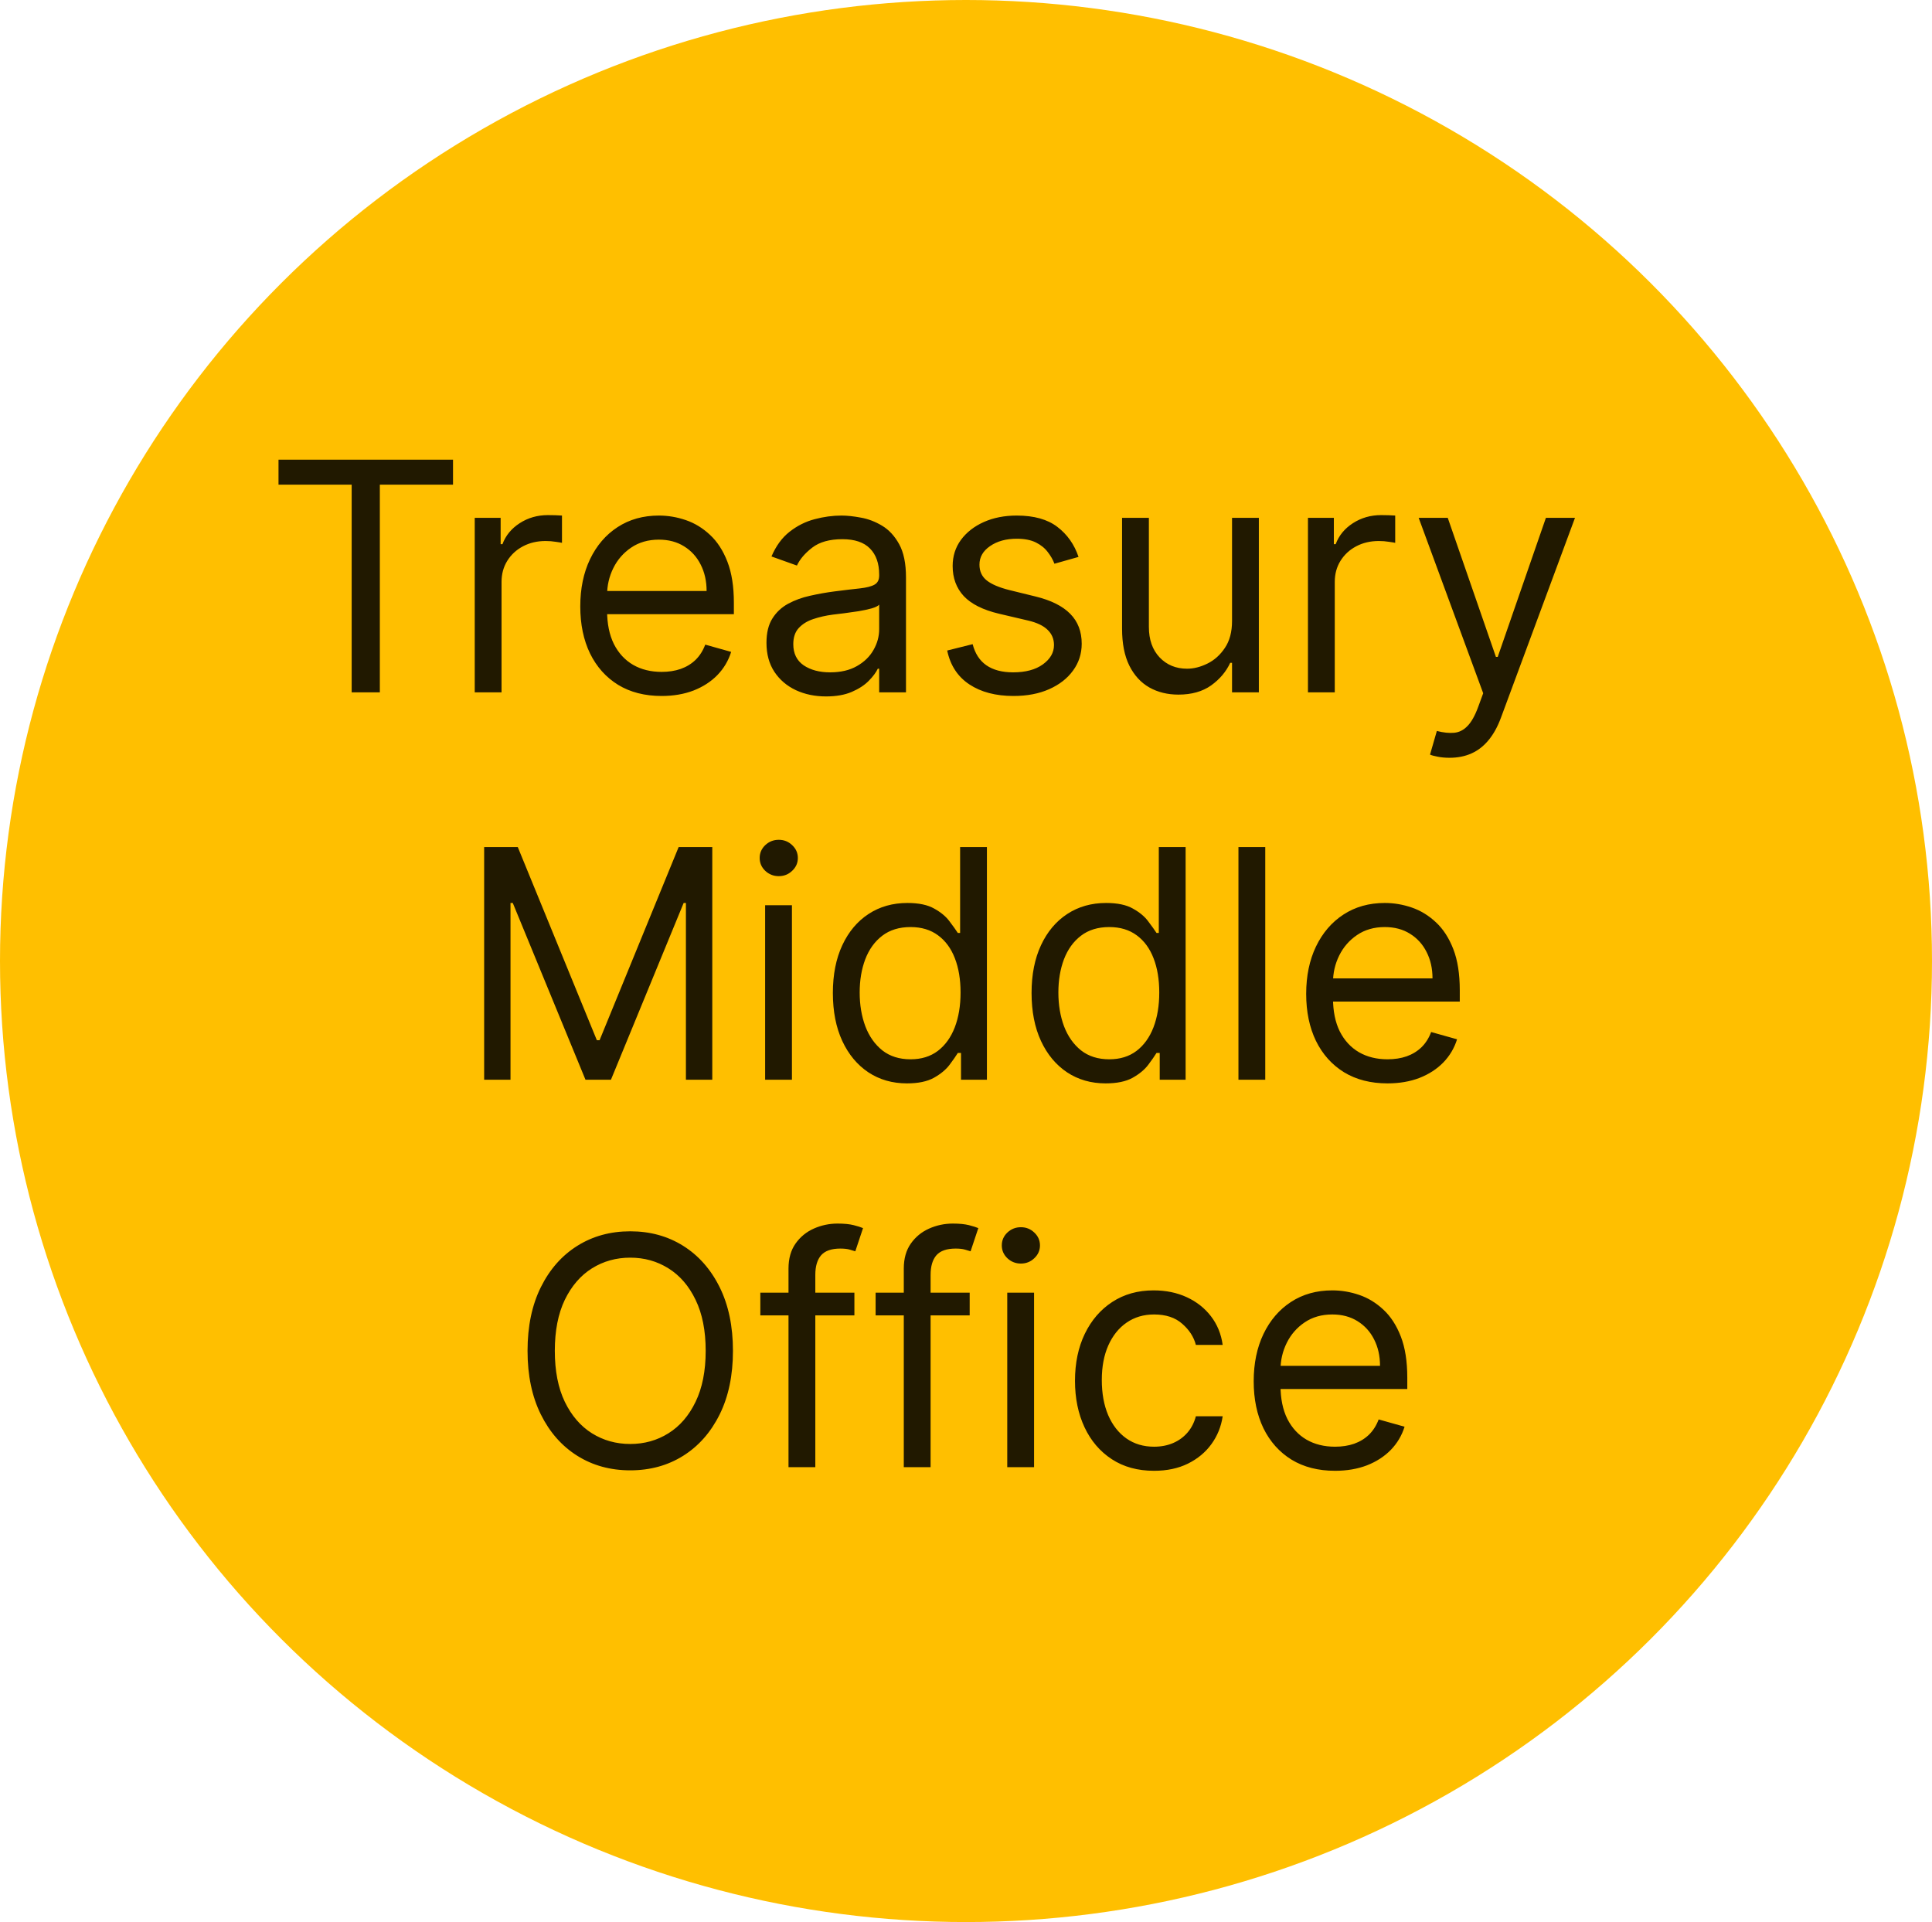
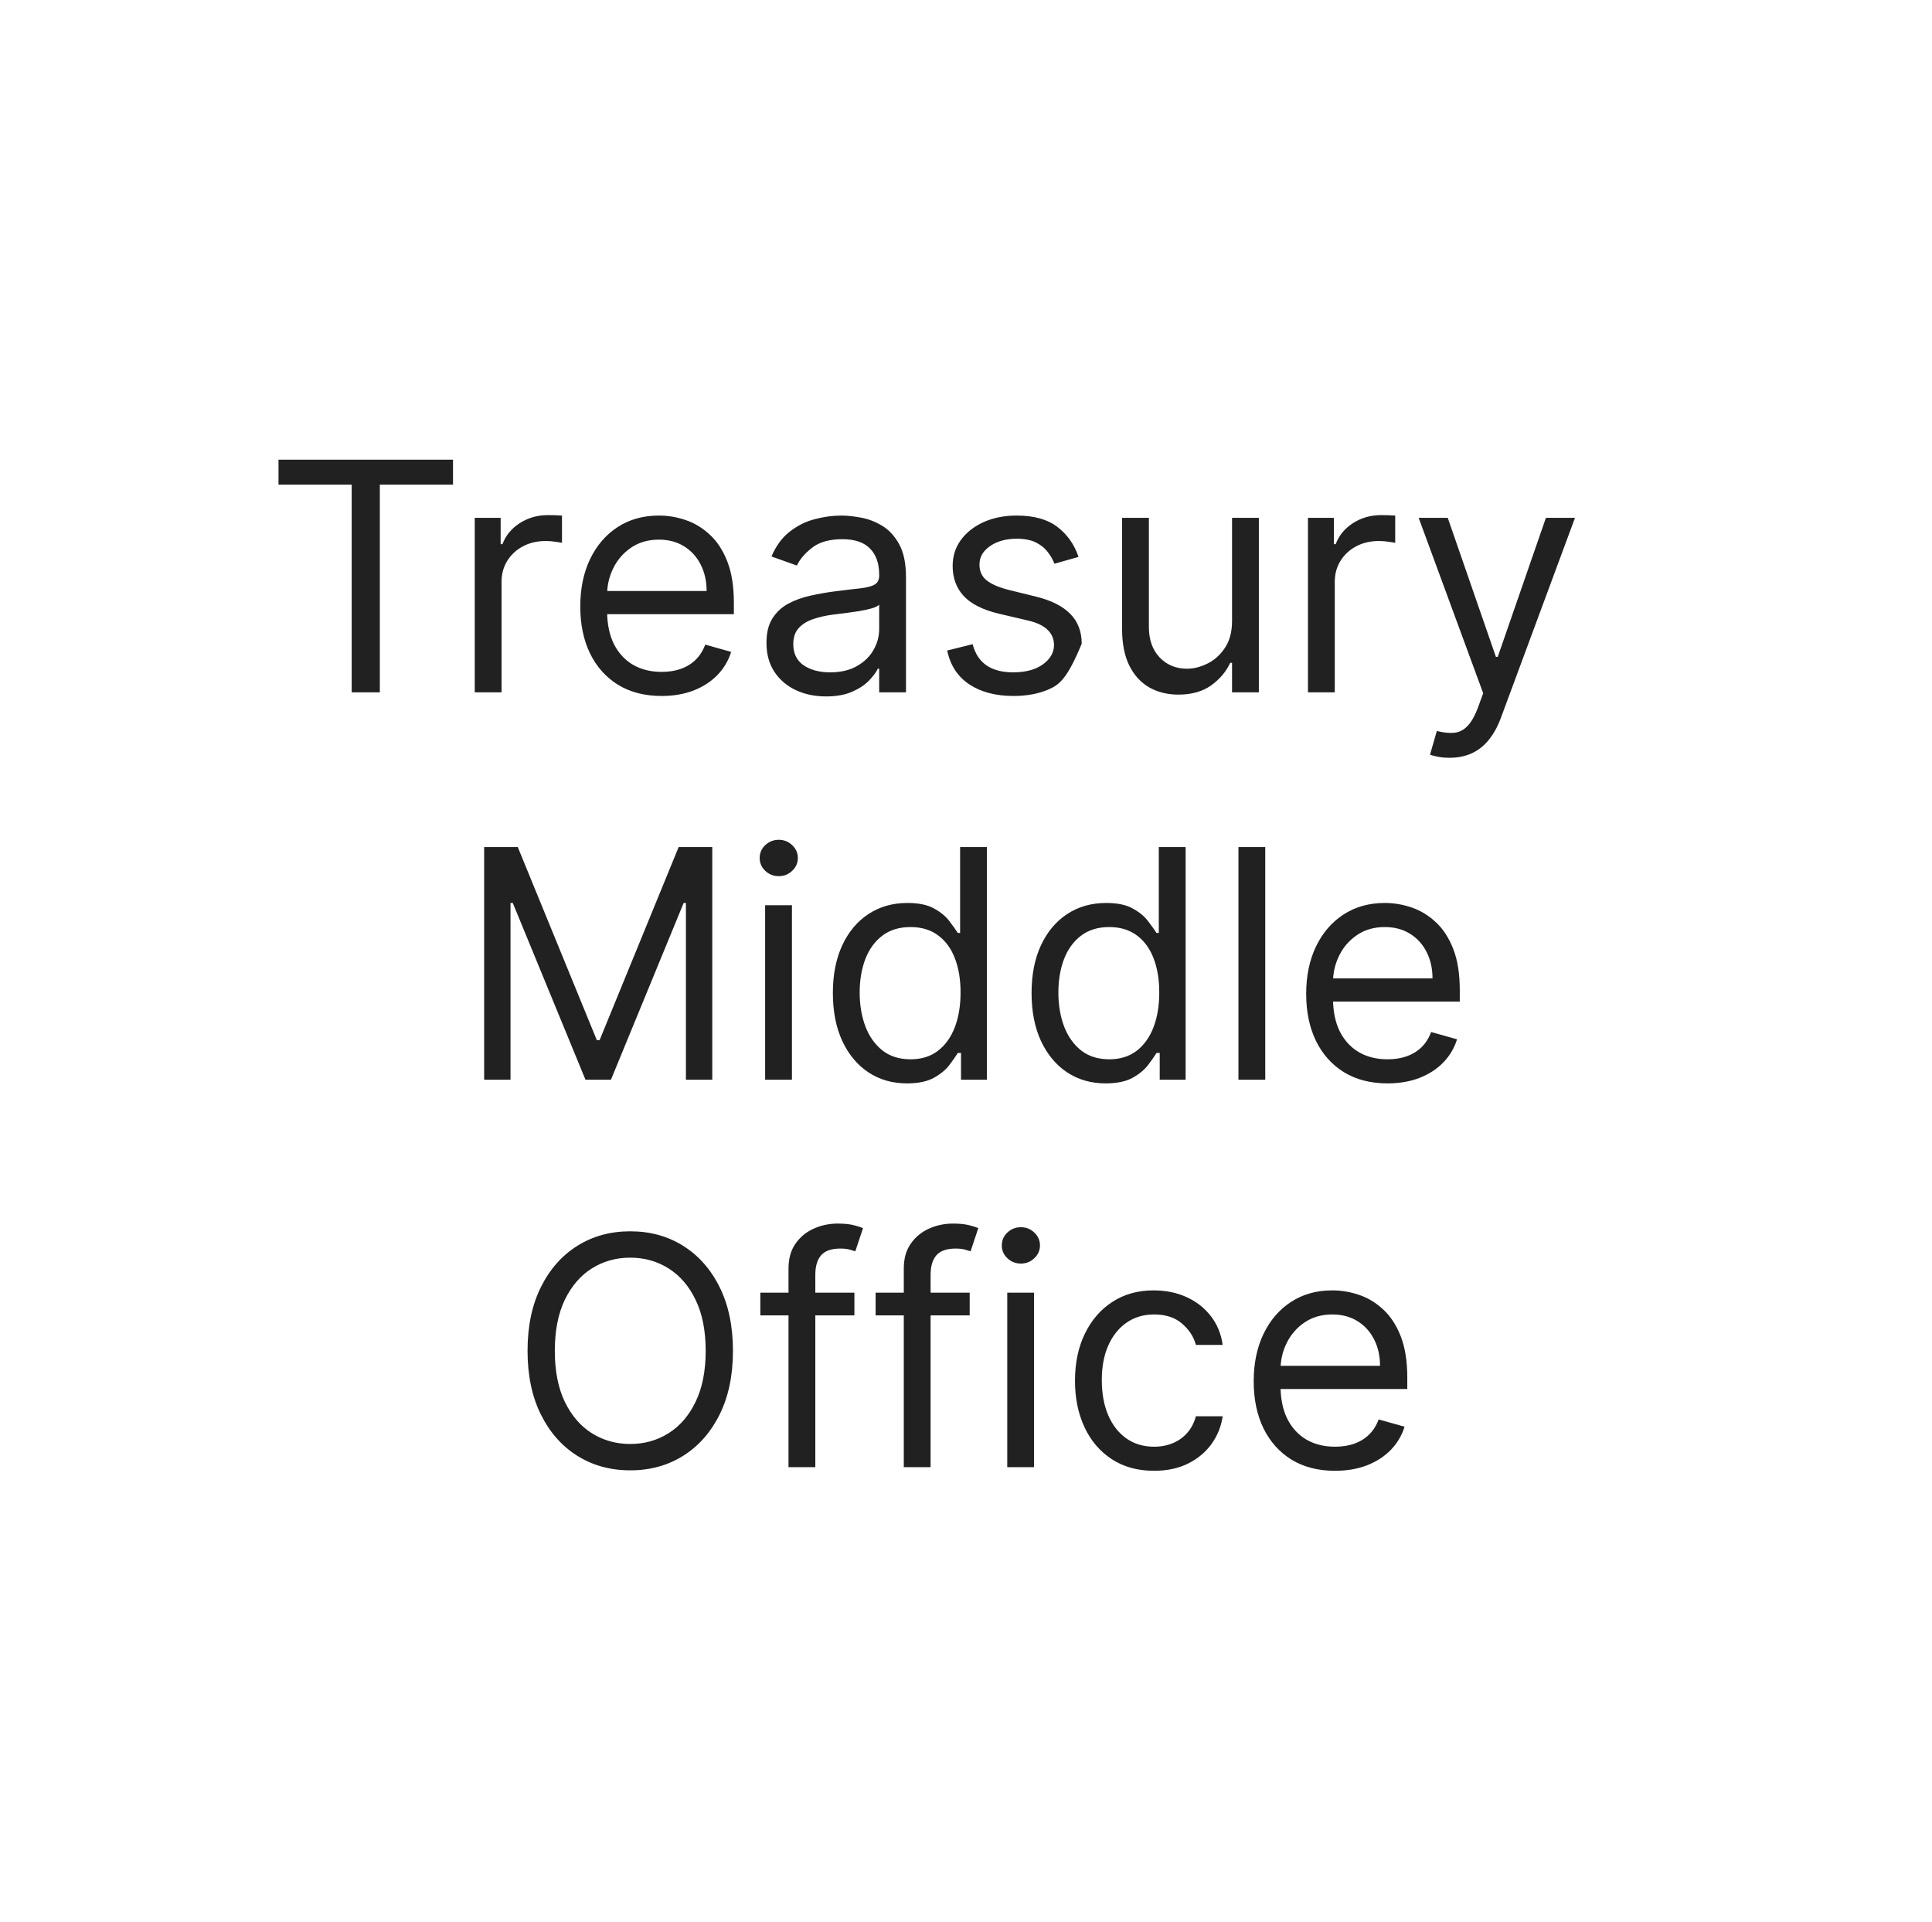
<svg xmlns="http://www.w3.org/2000/svg" width="773" height="769" viewBox="0 0 773 769" fill="none">
-   <ellipse cx="386.5" cy="384.5" rx="386.5" ry="384.5" fill="#FFBF00" />
-   <path d="M111.432 193.909V183.909H181.25V193.909H151.977V277H140.705V193.909H111.432ZM189.943 277V207.182H200.307V217.727H201.034C202.307 214.273 204.61 211.47 207.943 209.318C211.277 207.167 215.034 206.091 219.216 206.091C220.004 206.091 220.989 206.106 222.17 206.136C223.352 206.167 224.246 206.212 224.852 206.273V217.182C224.489 217.091 223.655 216.955 222.352 216.773C221.08 216.561 219.731 216.455 218.307 216.455C214.913 216.455 211.883 217.167 209.216 218.591C206.58 219.985 204.489 221.924 202.943 224.409C201.428 226.864 200.67 229.667 200.67 232.818V277H189.943ZM264.716 278.455C257.989 278.455 252.186 276.97 247.307 274C242.458 271 238.716 266.818 236.08 261.455C233.473 256.061 232.17 249.788 232.17 242.636C232.17 235.485 233.473 229.182 236.08 223.727C238.716 218.242 242.383 213.97 247.08 210.909C251.807 207.818 257.322 206.273 263.625 206.273C267.261 206.273 270.852 206.879 274.398 208.091C277.943 209.303 281.17 211.273 284.08 214C286.989 216.697 289.307 220.273 291.034 224.727C292.761 229.182 293.625 234.667 293.625 241.182V245.727H239.807V236.455H282.716C282.716 232.515 281.928 229 280.352 225.909C278.807 222.818 276.595 220.379 273.716 218.591C270.867 216.803 267.504 215.909 263.625 215.909C259.352 215.909 255.655 216.97 252.534 219.091C249.443 221.182 247.064 223.909 245.398 227.273C243.731 230.636 242.898 234.242 242.898 238.091V244.273C242.898 249.545 243.807 254.015 245.625 257.682C247.473 261.318 250.034 264.091 253.307 266C256.58 267.879 260.383 268.818 264.716 268.818C267.534 268.818 270.08 268.424 272.352 267.636C274.655 266.818 276.64 265.606 278.307 264C279.973 262.364 281.261 260.333 282.17 257.909L292.534 260.818C291.443 264.333 289.61 267.424 287.034 270.091C284.458 272.727 281.277 274.788 277.489 276.273C273.701 277.727 269.443 278.455 264.716 278.455ZM330.489 278.636C326.064 278.636 322.049 277.803 318.443 276.136C314.837 274.439 311.973 272 309.852 268.818C307.731 265.606 306.67 261.727 306.67 257.182C306.67 253.182 307.458 249.939 309.034 247.455C310.61 244.939 312.716 242.97 315.352 241.545C317.989 240.121 320.898 239.061 324.08 238.364C327.292 237.636 330.519 237.061 333.761 236.636C338.004 236.091 341.443 235.682 344.08 235.409C346.746 235.106 348.686 234.606 349.898 233.909C351.14 233.212 351.761 232 351.761 230.273V229.909C351.761 225.424 350.534 221.939 348.08 219.455C345.655 216.97 341.973 215.727 337.034 215.727C331.913 215.727 327.898 216.848 324.989 219.091C322.08 221.333 320.034 223.727 318.852 226.273L308.67 222.636C310.489 218.394 312.913 215.091 315.943 212.727C319.004 210.333 322.337 208.667 325.943 207.727C329.58 206.758 333.155 206.273 336.67 206.273C338.913 206.273 341.489 206.545 344.398 207.091C347.337 207.606 350.17 208.682 352.898 210.318C355.655 211.955 357.943 214.424 359.761 217.727C361.58 221.03 362.489 225.455 362.489 231V277H351.761V267.545H351.216C350.489 269.061 349.277 270.682 347.58 272.409C345.883 274.136 343.625 275.606 340.807 276.818C337.989 278.03 334.549 278.636 330.489 278.636ZM332.125 269C336.367 269 339.943 268.167 342.852 266.5C345.792 264.833 348.004 262.682 349.489 260.045C351.004 257.409 351.761 254.636 351.761 251.727V241.909C351.307 242.455 350.307 242.955 348.761 243.409C347.246 243.833 345.489 244.212 343.489 244.545C341.519 244.848 339.595 245.121 337.716 245.364C335.867 245.576 334.367 245.758 333.216 245.909C330.428 246.273 327.822 246.864 325.398 247.682C323.004 248.47 321.064 249.667 319.58 251.273C318.125 252.848 317.398 255 317.398 257.727C317.398 261.455 318.777 264.273 321.534 266.182C324.322 268.061 327.852 269 332.125 269ZM431.523 222.818L421.886 225.545C421.28 223.939 420.386 222.379 419.205 220.864C418.053 219.318 416.477 218.045 414.477 217.045C412.477 216.045 409.917 215.545 406.795 215.545C402.523 215.545 398.962 216.53 396.114 218.5C393.295 220.439 391.886 222.909 391.886 225.909C391.886 228.576 392.856 230.682 394.795 232.227C396.735 233.773 399.765 235.061 403.886 236.091L414.25 238.636C420.492 240.152 425.144 242.47 428.205 245.591C431.265 248.682 432.795 252.667 432.795 257.545C432.795 261.545 431.644 265.121 429.341 268.273C427.068 271.424 423.886 273.909 419.795 275.727C415.705 277.545 410.947 278.455 405.523 278.455C398.402 278.455 392.508 276.909 387.841 273.818C383.174 270.727 380.22 266.212 378.977 260.273L389.159 257.727C390.129 261.485 391.962 264.303 394.659 266.182C397.386 268.061 400.947 269 405.341 269C410.341 269 414.311 267.939 417.25 265.818C420.22 263.667 421.705 261.091 421.705 258.091C421.705 255.667 420.856 253.636 419.159 252C417.462 250.333 414.856 249.091 411.341 248.273L399.705 245.545C393.311 244.03 388.614 241.682 385.614 238.5C382.644 235.288 381.159 231.273 381.159 226.455C381.159 222.515 382.265 219.03 384.477 216C386.72 212.97 389.765 210.591 393.614 208.864C397.492 207.136 401.886 206.273 406.795 206.273C413.705 206.273 419.129 207.788 423.068 210.818C427.038 213.848 429.856 217.848 431.523 222.818ZM492.943 248.455V207.182H503.67V277H492.943V265.182H492.216C490.58 268.727 488.034 271.742 484.58 274.227C481.125 276.682 476.761 277.909 471.489 277.909C467.125 277.909 463.246 276.955 459.852 275.045C456.458 273.106 453.792 270.197 451.852 266.318C449.913 262.409 448.943 257.485 448.943 251.545V207.182H459.67V250.818C459.67 255.909 461.095 259.97 463.943 263C466.822 266.03 470.489 267.545 474.943 267.545C477.61 267.545 480.322 266.864 483.08 265.5C485.867 264.136 488.201 262.045 490.08 259.227C491.989 256.409 492.943 252.818 492.943 248.455ZM523.318 277V207.182H533.682V217.727H534.409C535.682 214.273 537.985 211.47 541.318 209.318C544.652 207.167 548.409 206.091 552.591 206.091C553.379 206.091 554.364 206.106 555.545 206.136C556.727 206.167 557.621 206.212 558.227 206.273V217.182C557.864 217.091 557.03 216.955 555.727 216.773C554.455 216.561 553.106 216.455 551.682 216.455C548.288 216.455 545.258 217.167 542.591 218.591C539.955 219.985 537.864 221.924 536.318 224.409C534.803 226.864 534.045 229.667 534.045 232.818V277H523.318ZM579.977 303.182C578.159 303.182 576.538 303.03 575.114 302.727C573.689 302.455 572.705 302.182 572.159 301.909L574.886 292.455C577.492 293.121 579.795 293.364 581.795 293.182C583.795 293 585.568 292.106 587.114 290.5C588.689 288.924 590.129 286.364 591.432 282.818L593.432 277.364L567.614 207.182H579.25L598.523 262.818H599.25L618.523 207.182H630.159L600.523 287.182C599.189 290.788 597.538 293.773 595.568 296.136C593.598 298.53 591.311 300.303 588.705 301.455C586.129 302.606 583.22 303.182 579.977 303.182ZM193.71 338.909H207.165L238.801 416.182H239.892L271.528 338.909H284.983V432H274.438V361.273H273.528L244.438 432H234.256L205.165 361.273H204.256V432H193.71V338.909ZM306.131 432V362.182H316.858V432H306.131ZM311.585 350.545C309.494 350.545 307.691 349.833 306.176 348.409C304.691 346.985 303.949 345.273 303.949 343.273C303.949 341.273 304.691 339.561 306.176 338.136C307.691 336.712 309.494 336 311.585 336C313.676 336 315.464 336.712 316.949 338.136C318.464 339.561 319.222 341.273 319.222 343.273C319.222 345.273 318.464 346.985 316.949 348.409C315.464 349.833 313.676 350.545 311.585 350.545ZM362.869 433.455C357.051 433.455 351.915 431.985 347.46 429.045C343.006 426.076 339.521 421.894 337.006 416.5C334.491 411.076 333.233 404.667 333.233 397.273C333.233 389.939 334.491 383.576 337.006 378.182C339.521 372.788 343.021 368.621 347.506 365.682C351.991 362.742 357.172 361.273 363.051 361.273C367.597 361.273 371.188 362.03 373.824 363.545C376.491 365.03 378.521 366.727 379.915 368.636C381.339 370.515 382.445 372.061 383.233 373.273H384.142V338.909H394.869V432H384.506V421.273H383.233C382.445 422.545 381.324 424.152 379.869 426.091C378.415 428 376.339 429.712 373.642 431.227C370.945 432.712 367.354 433.455 362.869 433.455ZM364.324 423.818C368.627 423.818 372.263 422.697 375.233 420.455C378.203 418.182 380.46 415.045 382.006 411.045C383.551 407.015 384.324 402.364 384.324 397.091C384.324 391.879 383.566 387.318 382.051 383.409C380.536 379.47 378.294 376.409 375.324 374.227C372.354 372.015 368.688 370.909 364.324 370.909C359.778 370.909 355.991 372.076 352.96 374.409C349.96 376.712 347.703 379.848 346.188 383.818C344.703 387.758 343.96 392.182 343.96 397.091C343.96 402.061 344.718 406.576 346.233 410.636C347.778 414.667 350.051 417.879 353.051 420.273C356.081 422.636 359.839 423.818 364.324 423.818ZM442.369 433.455C436.551 433.455 431.415 431.985 426.96 429.045C422.506 426.076 419.021 421.894 416.506 416.5C413.991 411.076 412.733 404.667 412.733 397.273C412.733 389.939 413.991 383.576 416.506 378.182C419.021 372.788 422.521 368.621 427.006 365.682C431.491 362.742 436.672 361.273 442.551 361.273C447.097 361.273 450.688 362.03 453.324 363.545C455.991 365.03 458.021 366.727 459.415 368.636C460.839 370.515 461.945 372.061 462.733 373.273H463.642V338.909H474.369V432H464.006V421.273H462.733C461.945 422.545 460.824 424.152 459.369 426.091C457.915 428 455.839 429.712 453.142 431.227C450.445 432.712 446.854 433.455 442.369 433.455ZM443.824 423.818C448.127 423.818 451.763 422.697 454.733 420.455C457.703 418.182 459.96 415.045 461.506 411.045C463.051 407.015 463.824 402.364 463.824 397.091C463.824 391.879 463.066 387.318 461.551 383.409C460.036 379.47 457.794 376.409 454.824 374.227C451.854 372.015 448.188 370.909 443.824 370.909C439.278 370.909 435.491 372.076 432.46 374.409C429.46 376.712 427.203 379.848 425.688 383.818C424.203 387.758 423.46 392.182 423.46 397.091C423.46 402.061 424.218 406.576 425.733 410.636C427.278 414.667 429.551 417.879 432.551 420.273C435.581 422.636 439.339 423.818 443.824 423.818ZM506.233 338.909V432H495.506V338.909H506.233ZM555.153 433.455C548.426 433.455 542.623 431.97 537.744 429C532.896 426 529.153 421.818 526.517 416.455C523.911 411.061 522.608 404.788 522.608 397.636C522.608 390.485 523.911 384.182 526.517 378.727C529.153 373.242 532.82 368.97 537.517 365.909C542.244 362.818 547.759 361.273 554.062 361.273C557.699 361.273 561.29 361.879 564.835 363.091C568.381 364.303 571.608 366.273 574.517 369C577.426 371.697 579.744 375.273 581.472 379.727C583.199 384.182 584.062 389.667 584.062 396.182V400.727H530.244V391.455H573.153C573.153 387.515 572.366 384 570.79 380.909C569.244 377.818 567.032 375.379 564.153 373.591C561.305 371.803 557.941 370.909 554.062 370.909C549.79 370.909 546.093 371.97 542.972 374.091C539.881 376.182 537.502 378.909 535.835 382.273C534.169 385.636 533.335 389.242 533.335 393.091V399.273C533.335 404.545 534.244 409.015 536.062 412.682C537.911 416.318 540.472 419.091 543.744 421C547.017 422.879 550.82 423.818 555.153 423.818C557.972 423.818 560.517 423.424 562.79 422.636C565.093 421.818 567.078 420.606 568.744 419C570.411 417.364 571.699 415.333 572.608 412.909L582.972 415.818C581.881 419.333 580.047 422.424 577.472 425.091C574.896 427.727 571.714 429.788 567.926 431.273C564.138 432.727 559.881 433.455 555.153 433.455ZM293.256 540.455C293.256 550.273 291.483 558.758 287.938 565.909C284.392 573.061 279.528 578.576 273.347 582.455C267.165 586.333 260.104 588.273 252.165 588.273C244.225 588.273 237.165 586.333 230.983 582.455C224.801 578.576 219.938 573.061 216.392 565.909C212.847 558.758 211.074 550.273 211.074 540.455C211.074 530.636 212.847 522.152 216.392 515C219.938 507.848 224.801 502.333 230.983 498.455C237.165 494.576 244.225 492.636 252.165 492.636C260.104 492.636 267.165 494.576 273.347 498.455C279.528 502.333 284.392 507.848 287.938 515C291.483 522.152 293.256 530.636 293.256 540.455ZM282.347 540.455C282.347 532.394 280.998 525.591 278.301 520.045C275.634 514.5 272.013 510.303 267.438 507.455C262.892 504.606 257.801 503.182 252.165 503.182C246.528 503.182 241.422 504.606 236.847 507.455C232.301 510.303 228.68 514.5 225.983 520.045C223.316 525.591 221.983 532.394 221.983 540.455C221.983 548.515 223.316 555.318 225.983 560.864C228.68 566.409 232.301 570.606 236.847 573.455C241.422 576.303 246.528 577.727 252.165 577.727C257.801 577.727 262.892 576.303 267.438 573.455C272.013 570.606 275.634 566.409 278.301 560.864C280.998 555.318 282.347 548.515 282.347 540.455ZM341.847 517.182V526.273H304.21V517.182H341.847ZM315.483 587V507.545C315.483 503.545 316.422 500.212 318.301 497.545C320.18 494.879 322.619 492.879 325.619 491.545C328.619 490.212 331.786 489.545 335.119 489.545C337.756 489.545 339.907 489.758 341.574 490.182C343.241 490.606 344.483 491 345.301 491.364L342.21 500.636C341.665 500.455 340.907 500.227 339.938 499.955C338.998 499.682 337.756 499.545 336.21 499.545C332.665 499.545 330.104 500.439 328.528 502.227C326.983 504.015 326.21 506.636 326.21 510.091V587H315.483ZM387.972 517.182V526.273H350.335V517.182H387.972ZM361.608 587V507.545C361.608 503.545 362.547 500.212 364.426 497.545C366.305 494.879 368.744 492.879 371.744 491.545C374.744 490.212 377.911 489.545 381.244 489.545C383.881 489.545 386.032 489.758 387.699 490.182C389.366 490.606 390.608 491 391.426 491.364L388.335 500.636C387.79 500.455 387.032 500.227 386.062 499.955C385.123 499.682 383.881 499.545 382.335 499.545C378.79 499.545 376.229 500.439 374.653 502.227C373.108 504.015 372.335 506.636 372.335 510.091V587H361.608ZM403.006 587V517.182H413.733V587H403.006ZM408.46 505.545C406.369 505.545 404.566 504.833 403.051 503.409C401.566 501.985 400.824 500.273 400.824 498.273C400.824 496.273 401.566 494.561 403.051 493.136C404.566 491.712 406.369 491 408.46 491C410.551 491 412.339 491.712 413.824 493.136C415.339 494.561 416.097 496.273 416.097 498.273C416.097 500.273 415.339 501.985 413.824 503.409C412.339 504.833 410.551 505.545 408.46 505.545ZM461.744 588.455C455.199 588.455 449.563 586.909 444.835 583.818C440.108 580.727 436.472 576.47 433.926 571.045C431.381 565.621 430.108 559.424 430.108 552.455C430.108 545.364 431.411 539.106 434.017 533.682C436.653 528.227 440.32 523.97 445.017 520.909C449.744 517.818 455.259 516.273 461.562 516.273C466.472 516.273 470.896 517.182 474.835 519C478.775 520.818 482.002 523.364 484.517 526.636C487.032 529.909 488.593 533.727 489.199 538.091H478.472C477.653 534.909 475.835 532.091 473.017 529.636C470.229 527.152 466.472 525.909 461.744 525.909C457.563 525.909 453.896 527 450.744 529.182C447.623 531.333 445.184 534.379 443.426 538.318C441.699 542.227 440.835 546.818 440.835 552.091C440.835 557.485 441.684 562.182 443.381 566.182C445.108 570.182 447.532 573.288 450.653 575.5C453.805 577.712 457.502 578.818 461.744 578.818C464.532 578.818 467.062 578.333 469.335 577.364C471.608 576.394 473.532 575 475.108 573.182C476.684 571.364 477.805 569.182 478.472 566.636H489.199C488.593 570.758 487.093 574.47 484.699 577.773C482.335 581.045 479.199 583.652 475.29 585.591C471.411 587.5 466.896 588.455 461.744 588.455ZM534.153 588.455C527.426 588.455 521.623 586.97 516.744 584C511.896 581 508.153 576.818 505.517 571.455C502.911 566.061 501.608 559.788 501.608 552.636C501.608 545.485 502.911 539.182 505.517 533.727C508.153 528.242 511.82 523.97 516.517 520.909C521.244 517.818 526.759 516.273 533.062 516.273C536.699 516.273 540.29 516.879 543.835 518.091C547.381 519.303 550.608 521.273 553.517 524C556.426 526.697 558.744 530.273 560.472 534.727C562.199 539.182 563.062 544.667 563.062 551.182V555.727H509.244V546.455H552.153C552.153 542.515 551.366 539 549.79 535.909C548.244 532.818 546.032 530.379 543.153 528.591C540.305 526.803 536.941 525.909 533.062 525.909C528.79 525.909 525.093 526.97 521.972 529.091C518.881 531.182 516.502 533.909 514.835 537.273C513.169 540.636 512.335 544.242 512.335 548.091V554.273C512.335 559.545 513.244 564.015 515.062 567.682C516.911 571.318 519.472 574.091 522.744 576C526.017 577.879 529.82 578.818 534.153 578.818C536.972 578.818 539.517 578.424 541.79 577.636C544.093 576.818 546.078 575.606 547.744 574C549.411 572.364 550.699 570.333 551.608 567.909L561.972 570.818C560.881 574.333 559.047 577.424 556.472 580.091C553.896 582.727 550.714 584.788 546.926 586.273C543.138 587.727 538.881 588.455 534.153 588.455Z" fill="black" fill-opacity="0.87" />
+   <path d="M111.432 193.909V183.909H181.25V193.909H151.977V277H140.705V193.909H111.432ZM189.943 277V207.182H200.307V217.727H201.034C202.307 214.273 204.61 211.47 207.943 209.318C211.277 207.167 215.034 206.091 219.216 206.091C220.004 206.091 220.989 206.106 222.17 206.136C223.352 206.167 224.246 206.212 224.852 206.273V217.182C224.489 217.091 223.655 216.955 222.352 216.773C221.08 216.561 219.731 216.455 218.307 216.455C214.913 216.455 211.883 217.167 209.216 218.591C206.58 219.985 204.489 221.924 202.943 224.409C201.428 226.864 200.67 229.667 200.67 232.818V277H189.943ZM264.716 278.455C257.989 278.455 252.186 276.97 247.307 274C242.458 271 238.716 266.818 236.08 261.455C233.473 256.061 232.17 249.788 232.17 242.636C232.17 235.485 233.473 229.182 236.08 223.727C238.716 218.242 242.383 213.97 247.08 210.909C251.807 207.818 257.322 206.273 263.625 206.273C267.261 206.273 270.852 206.879 274.398 208.091C277.943 209.303 281.17 211.273 284.08 214C286.989 216.697 289.307 220.273 291.034 224.727C292.761 229.182 293.625 234.667 293.625 241.182V245.727H239.807V236.455H282.716C282.716 232.515 281.928 229 280.352 225.909C278.807 222.818 276.595 220.379 273.716 218.591C270.867 216.803 267.504 215.909 263.625 215.909C259.352 215.909 255.655 216.97 252.534 219.091C249.443 221.182 247.064 223.909 245.398 227.273C243.731 230.636 242.898 234.242 242.898 238.091V244.273C242.898 249.545 243.807 254.015 245.625 257.682C247.473 261.318 250.034 264.091 253.307 266C256.58 267.879 260.383 268.818 264.716 268.818C267.534 268.818 270.08 268.424 272.352 267.636C274.655 266.818 276.64 265.606 278.307 264C279.973 262.364 281.261 260.333 282.17 257.909L292.534 260.818C291.443 264.333 289.61 267.424 287.034 270.091C284.458 272.727 281.277 274.788 277.489 276.273C273.701 277.727 269.443 278.455 264.716 278.455ZM330.489 278.636C326.064 278.636 322.049 277.803 318.443 276.136C314.837 274.439 311.973 272 309.852 268.818C307.731 265.606 306.67 261.727 306.67 257.182C306.67 253.182 307.458 249.939 309.034 247.455C310.61 244.939 312.716 242.97 315.352 241.545C317.989 240.121 320.898 239.061 324.08 238.364C327.292 237.636 330.519 237.061 333.761 236.636C338.004 236.091 341.443 235.682 344.08 235.409C346.746 235.106 348.686 234.606 349.898 233.909C351.14 233.212 351.761 232 351.761 230.273V229.909C351.761 225.424 350.534 221.939 348.08 219.455C345.655 216.97 341.973 215.727 337.034 215.727C331.913 215.727 327.898 216.848 324.989 219.091C322.08 221.333 320.034 223.727 318.852 226.273L308.67 222.636C310.489 218.394 312.913 215.091 315.943 212.727C319.004 210.333 322.337 208.667 325.943 207.727C329.58 206.758 333.155 206.273 336.67 206.273C338.913 206.273 341.489 206.545 344.398 207.091C347.337 207.606 350.17 208.682 352.898 210.318C355.655 211.955 357.943 214.424 359.761 217.727C361.58 221.03 362.489 225.455 362.489 231V277H351.761V267.545H351.216C350.489 269.061 349.277 270.682 347.58 272.409C345.883 274.136 343.625 275.606 340.807 276.818C337.989 278.03 334.549 278.636 330.489 278.636ZM332.125 269C336.367 269 339.943 268.167 342.852 266.5C345.792 264.833 348.004 262.682 349.489 260.045C351.004 257.409 351.761 254.636 351.761 251.727V241.909C351.307 242.455 350.307 242.955 348.761 243.409C347.246 243.833 345.489 244.212 343.489 244.545C341.519 244.848 339.595 245.121 337.716 245.364C335.867 245.576 334.367 245.758 333.216 245.909C330.428 246.273 327.822 246.864 325.398 247.682C323.004 248.47 321.064 249.667 319.58 251.273C318.125 252.848 317.398 255 317.398 257.727C317.398 261.455 318.777 264.273 321.534 266.182C324.322 268.061 327.852 269 332.125 269ZM431.523 222.818L421.886 225.545C421.28 223.939 420.386 222.379 419.205 220.864C418.053 219.318 416.477 218.045 414.477 217.045C412.477 216.045 409.917 215.545 406.795 215.545C402.523 215.545 398.962 216.53 396.114 218.5C393.295 220.439 391.886 222.909 391.886 225.909C391.886 228.576 392.856 230.682 394.795 232.227C396.735 233.773 399.765 235.061 403.886 236.091L414.25 238.636C420.492 240.152 425.144 242.47 428.205 245.591C431.265 248.682 432.795 252.667 432.795 257.545C427.068 271.424 423.886 273.909 419.795 275.727C415.705 277.545 410.947 278.455 405.523 278.455C398.402 278.455 392.508 276.909 387.841 273.818C383.174 270.727 380.22 266.212 378.977 260.273L389.159 257.727C390.129 261.485 391.962 264.303 394.659 266.182C397.386 268.061 400.947 269 405.341 269C410.341 269 414.311 267.939 417.25 265.818C420.22 263.667 421.705 261.091 421.705 258.091C421.705 255.667 420.856 253.636 419.159 252C417.462 250.333 414.856 249.091 411.341 248.273L399.705 245.545C393.311 244.03 388.614 241.682 385.614 238.5C382.644 235.288 381.159 231.273 381.159 226.455C381.159 222.515 382.265 219.03 384.477 216C386.72 212.97 389.765 210.591 393.614 208.864C397.492 207.136 401.886 206.273 406.795 206.273C413.705 206.273 419.129 207.788 423.068 210.818C427.038 213.848 429.856 217.848 431.523 222.818ZM492.943 248.455V207.182H503.67V277H492.943V265.182H492.216C490.58 268.727 488.034 271.742 484.58 274.227C481.125 276.682 476.761 277.909 471.489 277.909C467.125 277.909 463.246 276.955 459.852 275.045C456.458 273.106 453.792 270.197 451.852 266.318C449.913 262.409 448.943 257.485 448.943 251.545V207.182H459.67V250.818C459.67 255.909 461.095 259.97 463.943 263C466.822 266.03 470.489 267.545 474.943 267.545C477.61 267.545 480.322 266.864 483.08 265.5C485.867 264.136 488.201 262.045 490.08 259.227C491.989 256.409 492.943 252.818 492.943 248.455ZM523.318 277V207.182H533.682V217.727H534.409C535.682 214.273 537.985 211.47 541.318 209.318C544.652 207.167 548.409 206.091 552.591 206.091C553.379 206.091 554.364 206.106 555.545 206.136C556.727 206.167 557.621 206.212 558.227 206.273V217.182C557.864 217.091 557.03 216.955 555.727 216.773C554.455 216.561 553.106 216.455 551.682 216.455C548.288 216.455 545.258 217.167 542.591 218.591C539.955 219.985 537.864 221.924 536.318 224.409C534.803 226.864 534.045 229.667 534.045 232.818V277H523.318ZM579.977 303.182C578.159 303.182 576.538 303.03 575.114 302.727C573.689 302.455 572.705 302.182 572.159 301.909L574.886 292.455C577.492 293.121 579.795 293.364 581.795 293.182C583.795 293 585.568 292.106 587.114 290.5C588.689 288.924 590.129 286.364 591.432 282.818L593.432 277.364L567.614 207.182H579.25L598.523 262.818H599.25L618.523 207.182H630.159L600.523 287.182C599.189 290.788 597.538 293.773 595.568 296.136C593.598 298.53 591.311 300.303 588.705 301.455C586.129 302.606 583.22 303.182 579.977 303.182ZM193.71 338.909H207.165L238.801 416.182H239.892L271.528 338.909H284.983V432H274.438V361.273H273.528L244.438 432H234.256L205.165 361.273H204.256V432H193.71V338.909ZM306.131 432V362.182H316.858V432H306.131ZM311.585 350.545C309.494 350.545 307.691 349.833 306.176 348.409C304.691 346.985 303.949 345.273 303.949 343.273C303.949 341.273 304.691 339.561 306.176 338.136C307.691 336.712 309.494 336 311.585 336C313.676 336 315.464 336.712 316.949 338.136C318.464 339.561 319.222 341.273 319.222 343.273C319.222 345.273 318.464 346.985 316.949 348.409C315.464 349.833 313.676 350.545 311.585 350.545ZM362.869 433.455C357.051 433.455 351.915 431.985 347.46 429.045C343.006 426.076 339.521 421.894 337.006 416.5C334.491 411.076 333.233 404.667 333.233 397.273C333.233 389.939 334.491 383.576 337.006 378.182C339.521 372.788 343.021 368.621 347.506 365.682C351.991 362.742 357.172 361.273 363.051 361.273C367.597 361.273 371.188 362.03 373.824 363.545C376.491 365.03 378.521 366.727 379.915 368.636C381.339 370.515 382.445 372.061 383.233 373.273H384.142V338.909H394.869V432H384.506V421.273H383.233C382.445 422.545 381.324 424.152 379.869 426.091C378.415 428 376.339 429.712 373.642 431.227C370.945 432.712 367.354 433.455 362.869 433.455ZM364.324 423.818C368.627 423.818 372.263 422.697 375.233 420.455C378.203 418.182 380.46 415.045 382.006 411.045C383.551 407.015 384.324 402.364 384.324 397.091C384.324 391.879 383.566 387.318 382.051 383.409C380.536 379.47 378.294 376.409 375.324 374.227C372.354 372.015 368.688 370.909 364.324 370.909C359.778 370.909 355.991 372.076 352.96 374.409C349.96 376.712 347.703 379.848 346.188 383.818C344.703 387.758 343.96 392.182 343.96 397.091C343.96 402.061 344.718 406.576 346.233 410.636C347.778 414.667 350.051 417.879 353.051 420.273C356.081 422.636 359.839 423.818 364.324 423.818ZM442.369 433.455C436.551 433.455 431.415 431.985 426.96 429.045C422.506 426.076 419.021 421.894 416.506 416.5C413.991 411.076 412.733 404.667 412.733 397.273C412.733 389.939 413.991 383.576 416.506 378.182C419.021 372.788 422.521 368.621 427.006 365.682C431.491 362.742 436.672 361.273 442.551 361.273C447.097 361.273 450.688 362.03 453.324 363.545C455.991 365.03 458.021 366.727 459.415 368.636C460.839 370.515 461.945 372.061 462.733 373.273H463.642V338.909H474.369V432H464.006V421.273H462.733C461.945 422.545 460.824 424.152 459.369 426.091C457.915 428 455.839 429.712 453.142 431.227C450.445 432.712 446.854 433.455 442.369 433.455ZM443.824 423.818C448.127 423.818 451.763 422.697 454.733 420.455C457.703 418.182 459.96 415.045 461.506 411.045C463.051 407.015 463.824 402.364 463.824 397.091C463.824 391.879 463.066 387.318 461.551 383.409C460.036 379.47 457.794 376.409 454.824 374.227C451.854 372.015 448.188 370.909 443.824 370.909C439.278 370.909 435.491 372.076 432.46 374.409C429.46 376.712 427.203 379.848 425.688 383.818C424.203 387.758 423.46 392.182 423.46 397.091C423.46 402.061 424.218 406.576 425.733 410.636C427.278 414.667 429.551 417.879 432.551 420.273C435.581 422.636 439.339 423.818 443.824 423.818ZM506.233 338.909V432H495.506V338.909H506.233ZM555.153 433.455C548.426 433.455 542.623 431.97 537.744 429C532.896 426 529.153 421.818 526.517 416.455C523.911 411.061 522.608 404.788 522.608 397.636C522.608 390.485 523.911 384.182 526.517 378.727C529.153 373.242 532.82 368.97 537.517 365.909C542.244 362.818 547.759 361.273 554.062 361.273C557.699 361.273 561.29 361.879 564.835 363.091C568.381 364.303 571.608 366.273 574.517 369C577.426 371.697 579.744 375.273 581.472 379.727C583.199 384.182 584.062 389.667 584.062 396.182V400.727H530.244V391.455H573.153C573.153 387.515 572.366 384 570.79 380.909C569.244 377.818 567.032 375.379 564.153 373.591C561.305 371.803 557.941 370.909 554.062 370.909C549.79 370.909 546.093 371.97 542.972 374.091C539.881 376.182 537.502 378.909 535.835 382.273C534.169 385.636 533.335 389.242 533.335 393.091V399.273C533.335 404.545 534.244 409.015 536.062 412.682C537.911 416.318 540.472 419.091 543.744 421C547.017 422.879 550.82 423.818 555.153 423.818C557.972 423.818 560.517 423.424 562.79 422.636C565.093 421.818 567.078 420.606 568.744 419C570.411 417.364 571.699 415.333 572.608 412.909L582.972 415.818C581.881 419.333 580.047 422.424 577.472 425.091C574.896 427.727 571.714 429.788 567.926 431.273C564.138 432.727 559.881 433.455 555.153 433.455ZM293.256 540.455C293.256 550.273 291.483 558.758 287.938 565.909C284.392 573.061 279.528 578.576 273.347 582.455C267.165 586.333 260.104 588.273 252.165 588.273C244.225 588.273 237.165 586.333 230.983 582.455C224.801 578.576 219.938 573.061 216.392 565.909C212.847 558.758 211.074 550.273 211.074 540.455C211.074 530.636 212.847 522.152 216.392 515C219.938 507.848 224.801 502.333 230.983 498.455C237.165 494.576 244.225 492.636 252.165 492.636C260.104 492.636 267.165 494.576 273.347 498.455C279.528 502.333 284.392 507.848 287.938 515C291.483 522.152 293.256 530.636 293.256 540.455ZM282.347 540.455C282.347 532.394 280.998 525.591 278.301 520.045C275.634 514.5 272.013 510.303 267.438 507.455C262.892 504.606 257.801 503.182 252.165 503.182C246.528 503.182 241.422 504.606 236.847 507.455C232.301 510.303 228.68 514.5 225.983 520.045C223.316 525.591 221.983 532.394 221.983 540.455C221.983 548.515 223.316 555.318 225.983 560.864C228.68 566.409 232.301 570.606 236.847 573.455C241.422 576.303 246.528 577.727 252.165 577.727C257.801 577.727 262.892 576.303 267.438 573.455C272.013 570.606 275.634 566.409 278.301 560.864C280.998 555.318 282.347 548.515 282.347 540.455ZM341.847 517.182V526.273H304.21V517.182H341.847ZM315.483 587V507.545C315.483 503.545 316.422 500.212 318.301 497.545C320.18 494.879 322.619 492.879 325.619 491.545C328.619 490.212 331.786 489.545 335.119 489.545C337.756 489.545 339.907 489.758 341.574 490.182C343.241 490.606 344.483 491 345.301 491.364L342.21 500.636C341.665 500.455 340.907 500.227 339.938 499.955C338.998 499.682 337.756 499.545 336.21 499.545C332.665 499.545 330.104 500.439 328.528 502.227C326.983 504.015 326.21 506.636 326.21 510.091V587H315.483ZM387.972 517.182V526.273H350.335V517.182H387.972ZM361.608 587V507.545C361.608 503.545 362.547 500.212 364.426 497.545C366.305 494.879 368.744 492.879 371.744 491.545C374.744 490.212 377.911 489.545 381.244 489.545C383.881 489.545 386.032 489.758 387.699 490.182C389.366 490.606 390.608 491 391.426 491.364L388.335 500.636C387.79 500.455 387.032 500.227 386.062 499.955C385.123 499.682 383.881 499.545 382.335 499.545C378.79 499.545 376.229 500.439 374.653 502.227C373.108 504.015 372.335 506.636 372.335 510.091V587H361.608ZM403.006 587V517.182H413.733V587H403.006ZM408.46 505.545C406.369 505.545 404.566 504.833 403.051 503.409C401.566 501.985 400.824 500.273 400.824 498.273C400.824 496.273 401.566 494.561 403.051 493.136C404.566 491.712 406.369 491 408.46 491C410.551 491 412.339 491.712 413.824 493.136C415.339 494.561 416.097 496.273 416.097 498.273C416.097 500.273 415.339 501.985 413.824 503.409C412.339 504.833 410.551 505.545 408.46 505.545ZM461.744 588.455C455.199 588.455 449.563 586.909 444.835 583.818C440.108 580.727 436.472 576.47 433.926 571.045C431.381 565.621 430.108 559.424 430.108 552.455C430.108 545.364 431.411 539.106 434.017 533.682C436.653 528.227 440.32 523.97 445.017 520.909C449.744 517.818 455.259 516.273 461.562 516.273C466.472 516.273 470.896 517.182 474.835 519C478.775 520.818 482.002 523.364 484.517 526.636C487.032 529.909 488.593 533.727 489.199 538.091H478.472C477.653 534.909 475.835 532.091 473.017 529.636C470.229 527.152 466.472 525.909 461.744 525.909C457.563 525.909 453.896 527 450.744 529.182C447.623 531.333 445.184 534.379 443.426 538.318C441.699 542.227 440.835 546.818 440.835 552.091C440.835 557.485 441.684 562.182 443.381 566.182C445.108 570.182 447.532 573.288 450.653 575.5C453.805 577.712 457.502 578.818 461.744 578.818C464.532 578.818 467.062 578.333 469.335 577.364C471.608 576.394 473.532 575 475.108 573.182C476.684 571.364 477.805 569.182 478.472 566.636H489.199C488.593 570.758 487.093 574.47 484.699 577.773C482.335 581.045 479.199 583.652 475.29 585.591C471.411 587.5 466.896 588.455 461.744 588.455ZM534.153 588.455C527.426 588.455 521.623 586.97 516.744 584C511.896 581 508.153 576.818 505.517 571.455C502.911 566.061 501.608 559.788 501.608 552.636C501.608 545.485 502.911 539.182 505.517 533.727C508.153 528.242 511.82 523.97 516.517 520.909C521.244 517.818 526.759 516.273 533.062 516.273C536.699 516.273 540.29 516.879 543.835 518.091C547.381 519.303 550.608 521.273 553.517 524C556.426 526.697 558.744 530.273 560.472 534.727C562.199 539.182 563.062 544.667 563.062 551.182V555.727H509.244V546.455H552.153C552.153 542.515 551.366 539 549.79 535.909C548.244 532.818 546.032 530.379 543.153 528.591C540.305 526.803 536.941 525.909 533.062 525.909C528.79 525.909 525.093 526.97 521.972 529.091C518.881 531.182 516.502 533.909 514.835 537.273C513.169 540.636 512.335 544.242 512.335 548.091V554.273C512.335 559.545 513.244 564.015 515.062 567.682C516.911 571.318 519.472 574.091 522.744 576C526.017 577.879 529.82 578.818 534.153 578.818C536.972 578.818 539.517 578.424 541.79 577.636C544.093 576.818 546.078 575.606 547.744 574C549.411 572.364 550.699 570.333 551.608 567.909L561.972 570.818C560.881 574.333 559.047 577.424 556.472 580.091C553.896 582.727 550.714 584.788 546.926 586.273C543.138 587.727 538.881 588.455 534.153 588.455Z" fill="black" fill-opacity="0.87" />
</svg>